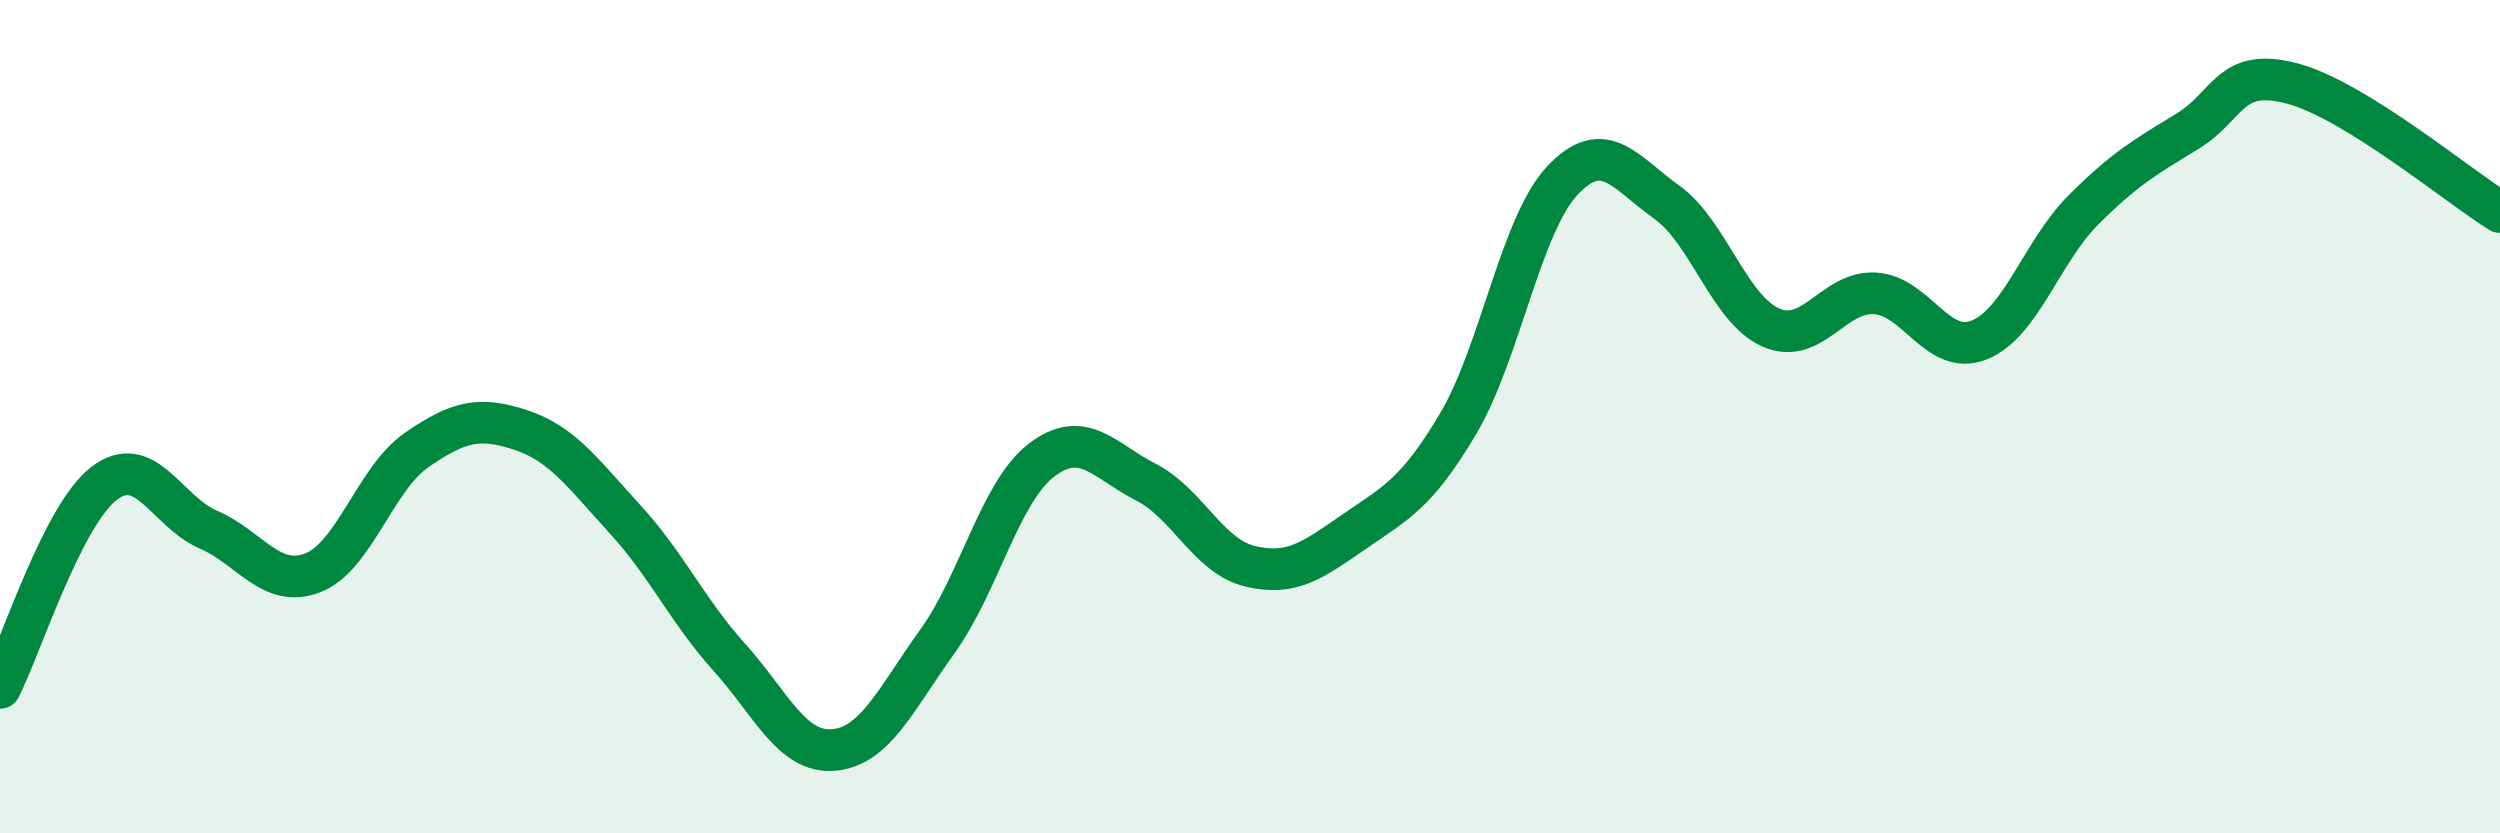
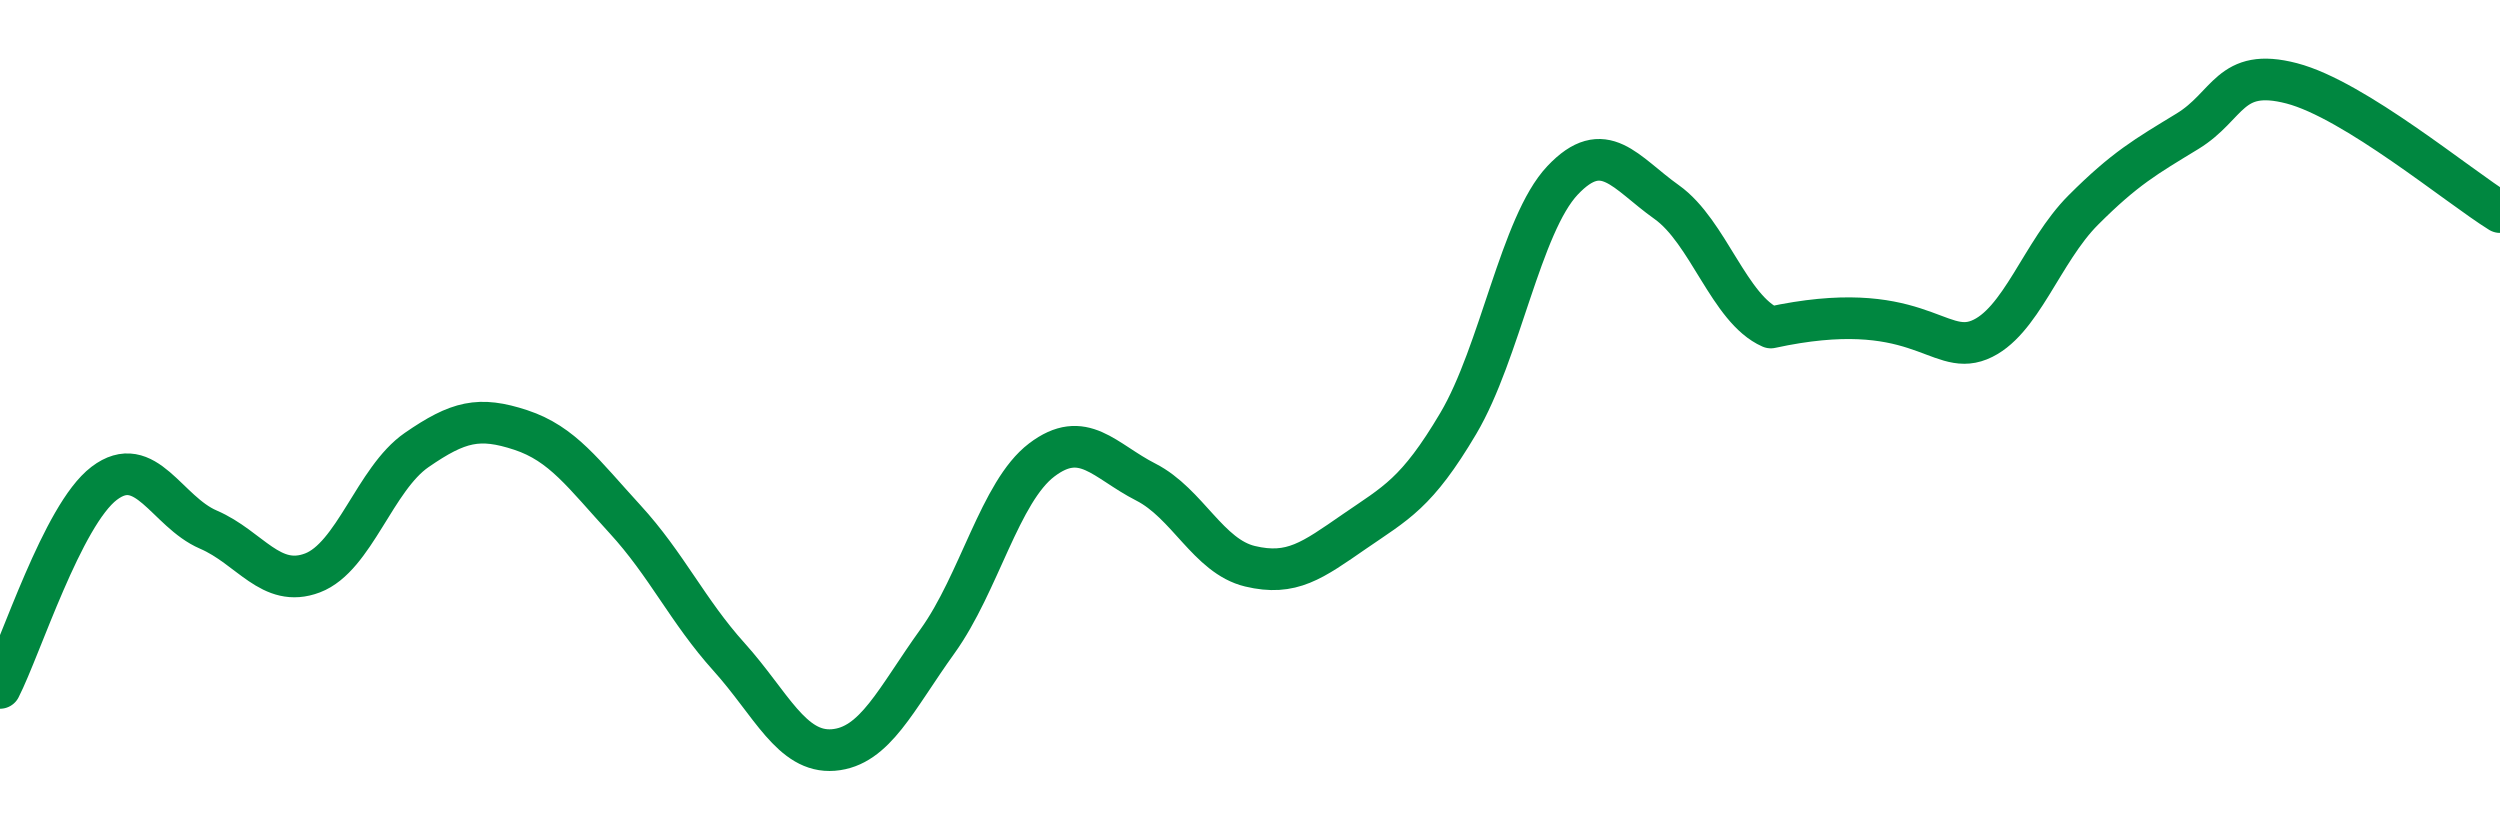
<svg xmlns="http://www.w3.org/2000/svg" width="60" height="20" viewBox="0 0 60 20">
-   <path d="M 0,16.51 C 0.5,15.53 1.5,12.36 2.5,11.6 C 3.5,10.84 4,12.28 5,12.71 C 6,13.14 6.5,14.13 7.5,13.75 C 8.5,13.37 9,11.49 10,10.8 C 11,10.11 11.5,9.99 12.5,10.32 C 13.5,10.65 14,11.37 15,12.46 C 16,13.55 16.5,14.66 17.5,15.77 C 18.5,16.88 19,18.08 20,18 C 21,17.92 21.5,16.78 22.5,15.39 C 23.5,14 24,11.8 25,11.04 C 26,10.28 26.5,11.06 27.5,11.57 C 28.5,12.08 29,13.35 30,13.59 C 31,13.83 31.5,13.45 32.5,12.76 C 33.5,12.07 34,11.85 35,10.16 C 36,8.47 36.5,5.39 37.5,4.33 C 38.5,3.27 39,4.14 40,4.85 C 41,5.56 41.5,7.42 42.5,7.86 C 43.5,8.3 44,6.98 45,7.04 C 46,7.1 46.5,8.56 47.5,8.16 C 48.5,7.76 49,6.04 50,5.04 C 51,4.04 51.5,3.76 52.5,3.15 C 53.5,2.54 53.5,1.61 55,2 C 56.5,2.39 59,4.47 60,5.09L60 20L0 20Z" fill="#008740" opacity="0.1" stroke-linecap="round" stroke-linejoin="round" />
-   <path d="M 0,16.51 C 0.5,15.53 1.5,12.36 2.5,11.6 C 3.5,10.84 4,12.28 5,12.71 C 6,13.14 6.5,14.13 7.5,13.75 C 8.5,13.37 9,11.49 10,10.8 C 11,10.11 11.5,9.99 12.5,10.32 C 13.5,10.65 14,11.37 15,12.46 C 16,13.55 16.5,14.66 17.5,15.77 C 18.5,16.88 19,18.08 20,18 C 21,17.92 21.5,16.78 22.5,15.39 C 23.5,14 24,11.8 25,11.04 C 26,10.28 26.5,11.06 27.5,11.57 C 28.5,12.08 29,13.35 30,13.59 C 31,13.83 31.5,13.45 32.5,12.76 C 33.5,12.07 34,11.85 35,10.16 C 36,8.47 36.5,5.39 37.5,4.33 C 38.5,3.27 39,4.14 40,4.85 C 41,5.56 41.5,7.42 42.5,7.86 C 43.5,8.3 44,6.98 45,7.04 C 46,7.1 46.5,8.56 47.5,8.16 C 48.5,7.76 49,6.04 50,5.04 C 51,4.04 51.5,3.76 52.5,3.15 C 53.5,2.54 53.5,1.61 55,2 C 56.5,2.39 59,4.47 60,5.09" stroke="#008740" stroke-width="1" fill="none" stroke-linecap="round" stroke-linejoin="round" />
+   <path d="M 0,16.51 C 0.5,15.53 1.5,12.36 2.5,11.6 C 3.5,10.84 4,12.28 5,12.71 C 6,13.14 6.5,14.13 7.5,13.75 C 8.5,13.37 9,11.49 10,10.8 C 11,10.11 11.5,9.99 12.5,10.32 C 13.5,10.65 14,11.37 15,12.46 C 16,13.55 16.5,14.66 17.5,15.77 C 18.5,16.88 19,18.08 20,18 C 21,17.92 21.5,16.78 22.5,15.39 C 23.5,14 24,11.8 25,11.04 C 26,10.28 26.5,11.06 27.5,11.57 C 28.5,12.08 29,13.35 30,13.59 C 31,13.83 31.5,13.45 32.5,12.76 C 33.5,12.07 34,11.85 35,10.16 C 36,8.47 36.5,5.39 37.5,4.33 C 38.5,3.27 39,4.14 40,4.85 C 41,5.56 41.5,7.42 42.5,7.86 C 46,7.1 46.5,8.56 47.5,8.16 C 48.5,7.76 49,6.04 50,5.04 C 51,4.04 51.5,3.76 52.5,3.15 C 53.5,2.54 53.5,1.61 55,2 C 56.5,2.39 59,4.47 60,5.09" stroke="#008740" stroke-width="1" fill="none" stroke-linecap="round" stroke-linejoin="round" />
</svg>